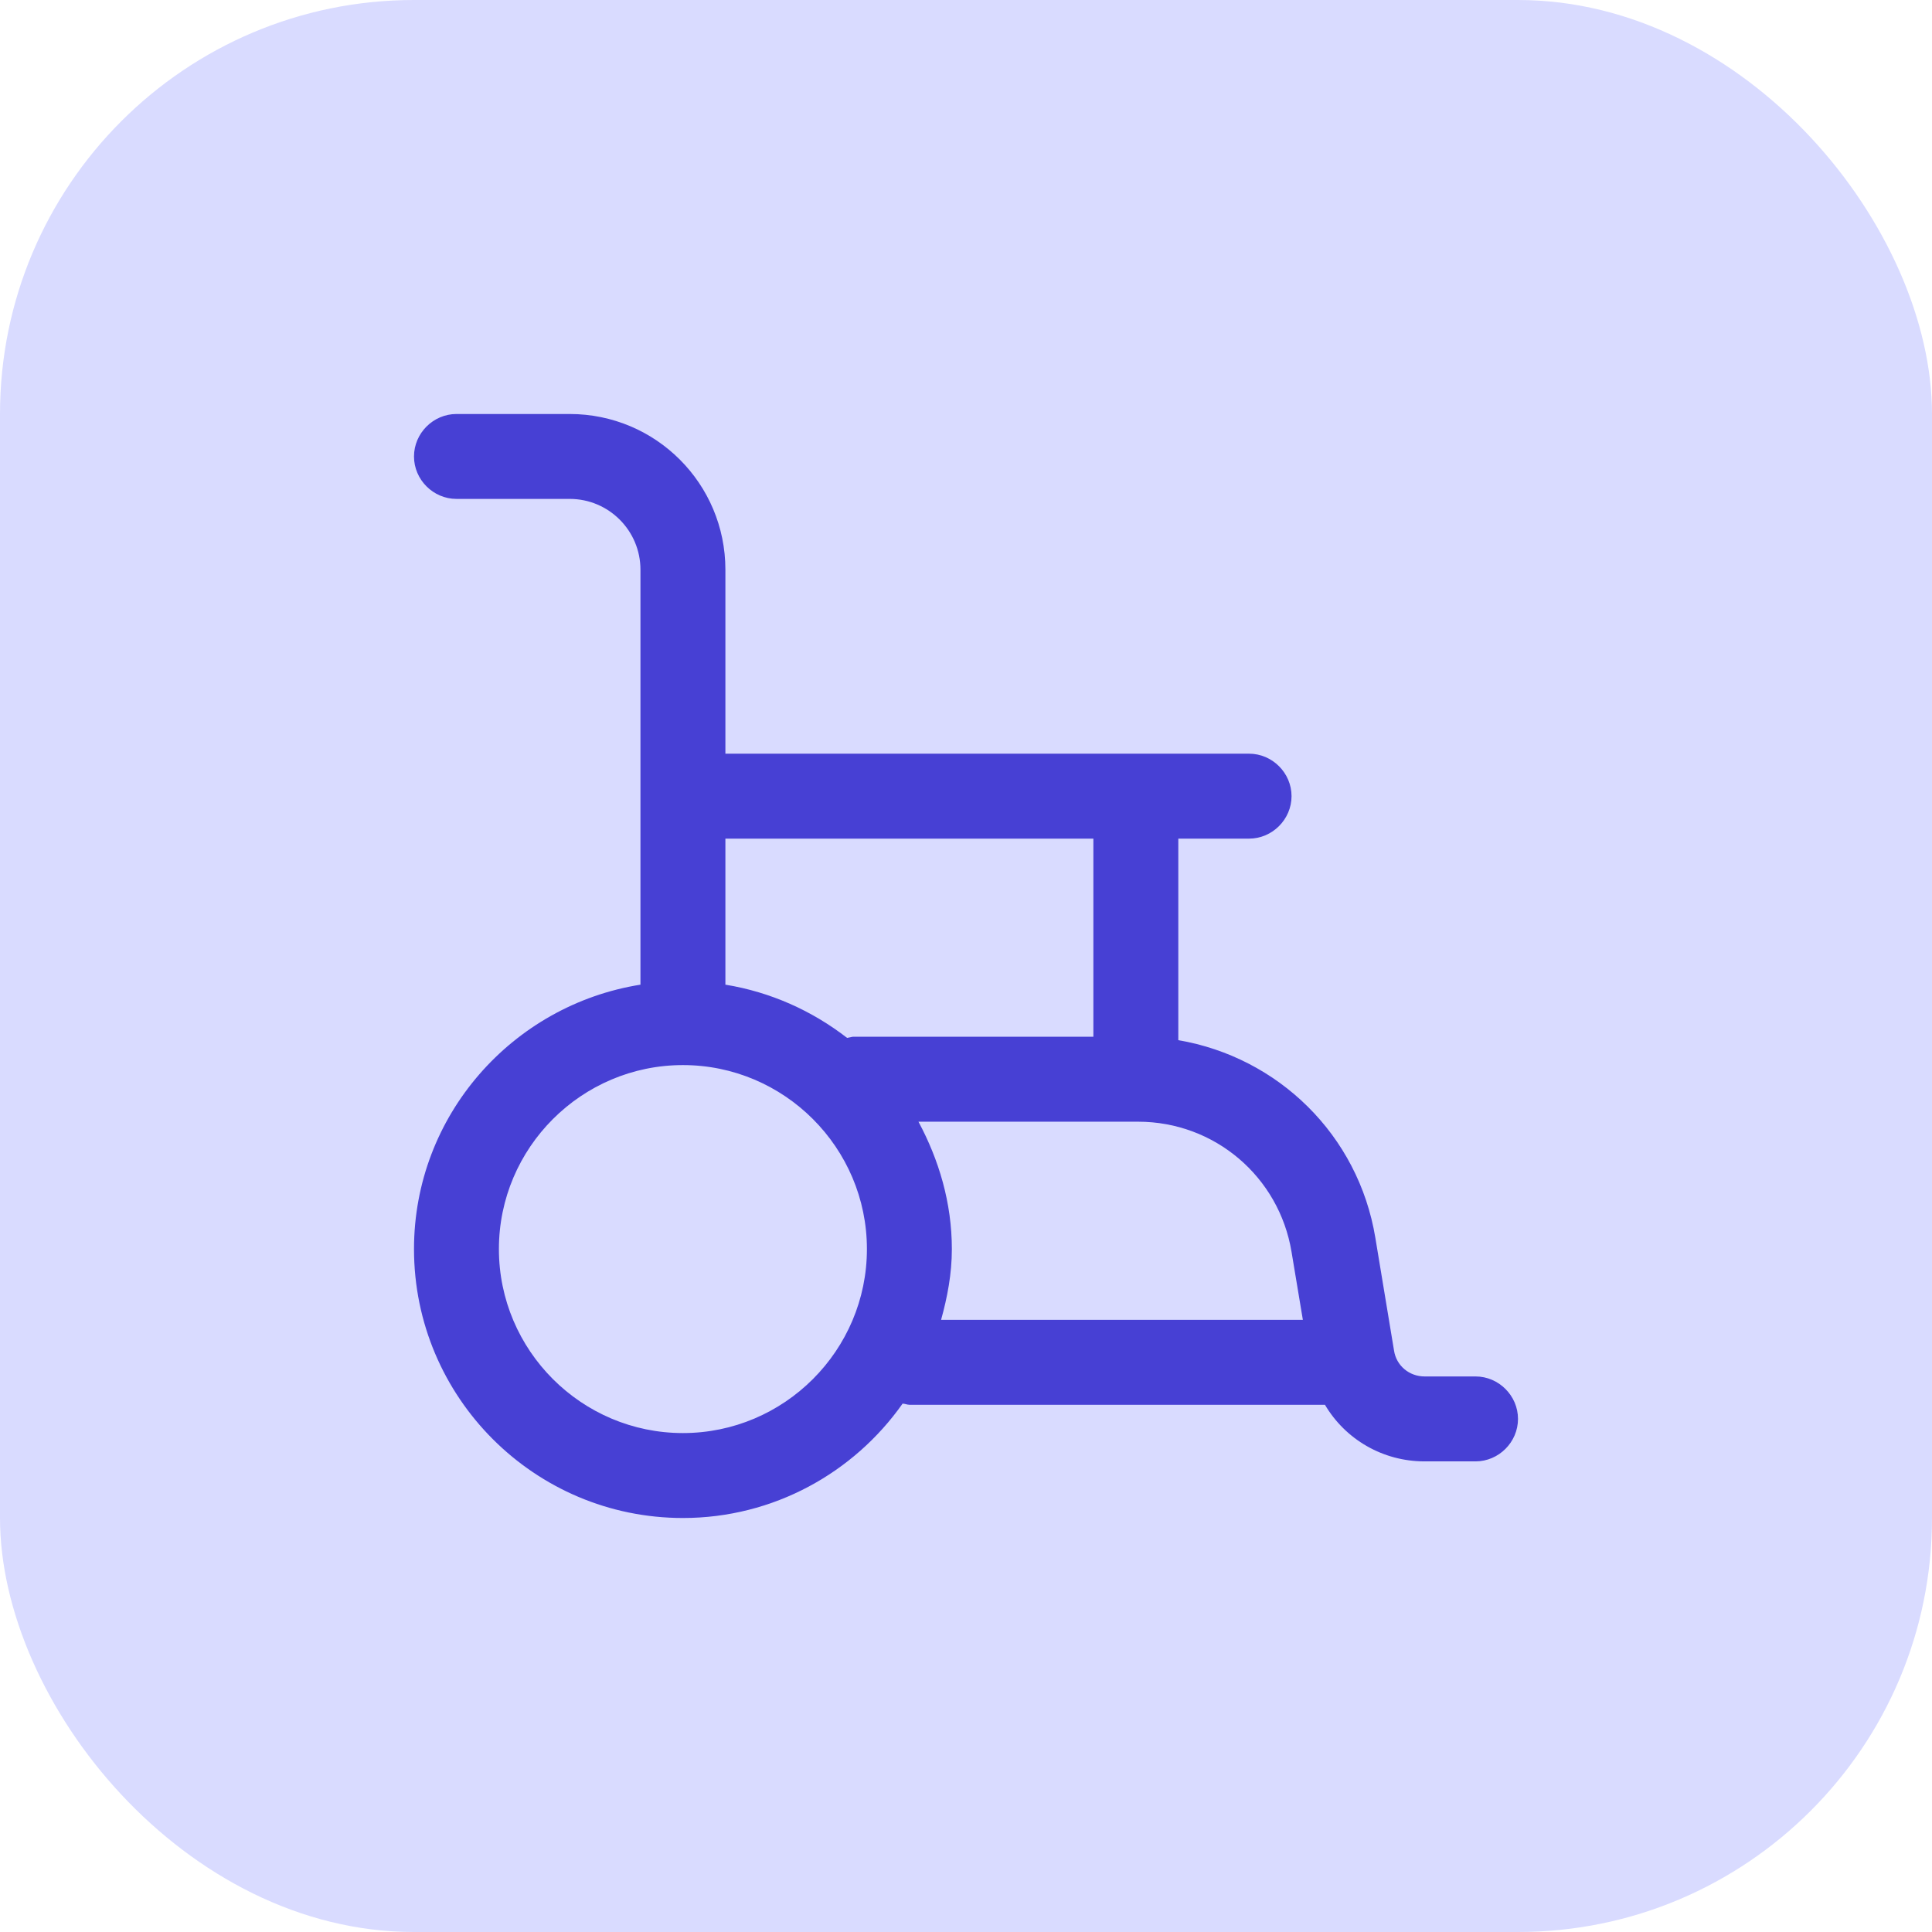
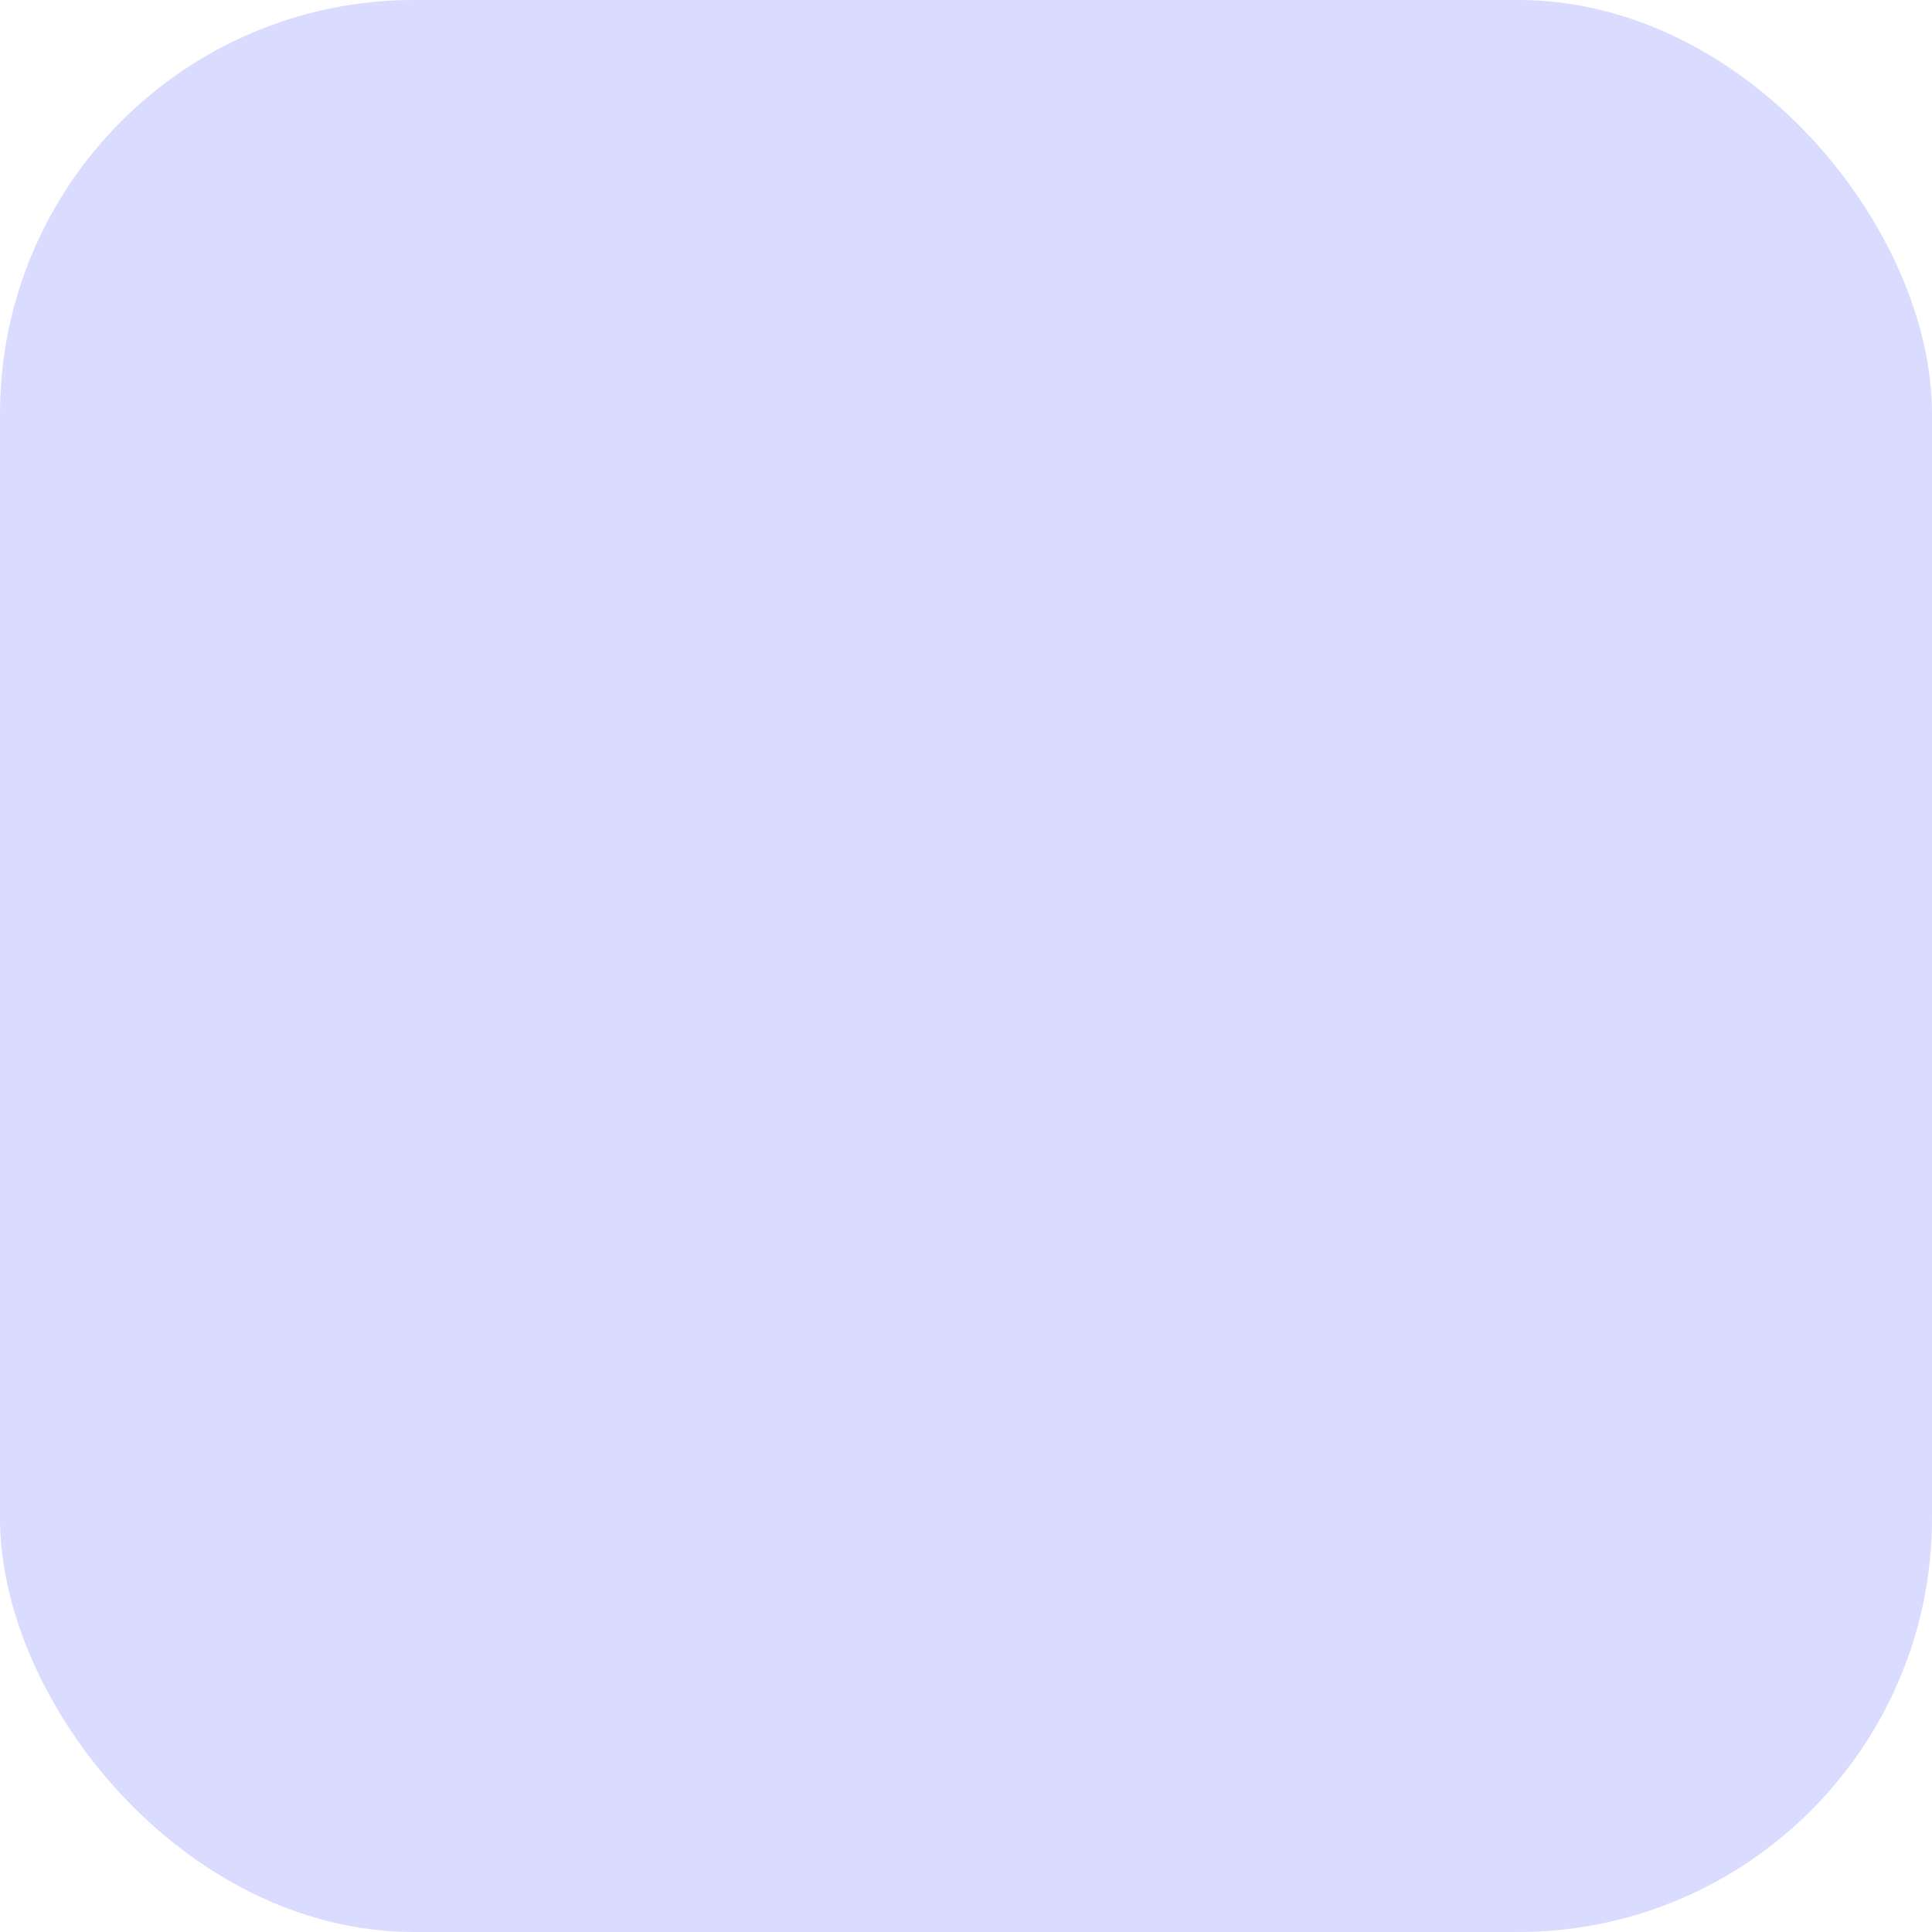
<svg xmlns="http://www.w3.org/2000/svg" width="56" height="56" viewBox="0 0 56 56" fill="none">
  <rect width="56" height="56" rx="12" fill="#D9DBFF" />
  <g clip-path="url(#clip0_6408_34331)">
-     <path d="M42.769 39.897H41.292C40.849 39.897 40.472 39.586 40.406 39.143L39.865 35.877C39.372 32.89 37.042 30.642 34.154 30.15V24.308H36.205C36.878 24.308 37.436 23.75 37.436 23.077C37.436 22.404 36.878 21.846 36.205 21.846H21.026V16.513C21.026 14.018 19.007 12 16.513 12H13.231C12.558 12 12 12.558 12 13.231C12 13.904 12.558 14.461 13.231 14.461H16.513C17.645 14.461 18.564 15.38 18.564 16.513V28.541C14.855 29.132 12 32.332 12 36.205C12 40.505 15.495 44 19.795 44C22.421 44 24.751 42.687 26.162 40.685C26.228 40.685 26.293 40.718 26.359 40.718H38.404C38.995 41.719 40.078 42.359 41.292 42.359H42.769C43.442 42.359 44 41.801 44 41.128C44 40.455 43.442 39.897 42.769 39.897ZM31.692 24.308V30.051H24.718C24.718 30.051 24.619 30.068 24.554 30.084C23.536 29.296 22.338 28.755 21.026 28.541V24.308H31.692ZM19.795 41.538C16.857 41.538 14.461 39.143 14.461 36.205C14.461 33.268 16.857 30.872 19.795 30.872C22.732 30.872 25.128 33.268 25.128 36.205C25.128 39.143 22.732 41.538 19.795 41.538ZM26.622 32.513H32.989C35.204 32.513 37.075 34.105 37.436 36.287L37.764 38.256H27.278C27.459 37.6 27.59 36.927 27.59 36.205C27.59 34.859 27.212 33.612 26.622 32.513Z" fill="#4740D4" />
-   </g>
+     </g>
  <defs>
    <clipPath id="clip0_6408_34331">
-       <rect width="32" height="32" fill="white" transform="translate(12 12)" />
-     </clipPath>
+       </clipPath>
  </defs>
</svg>